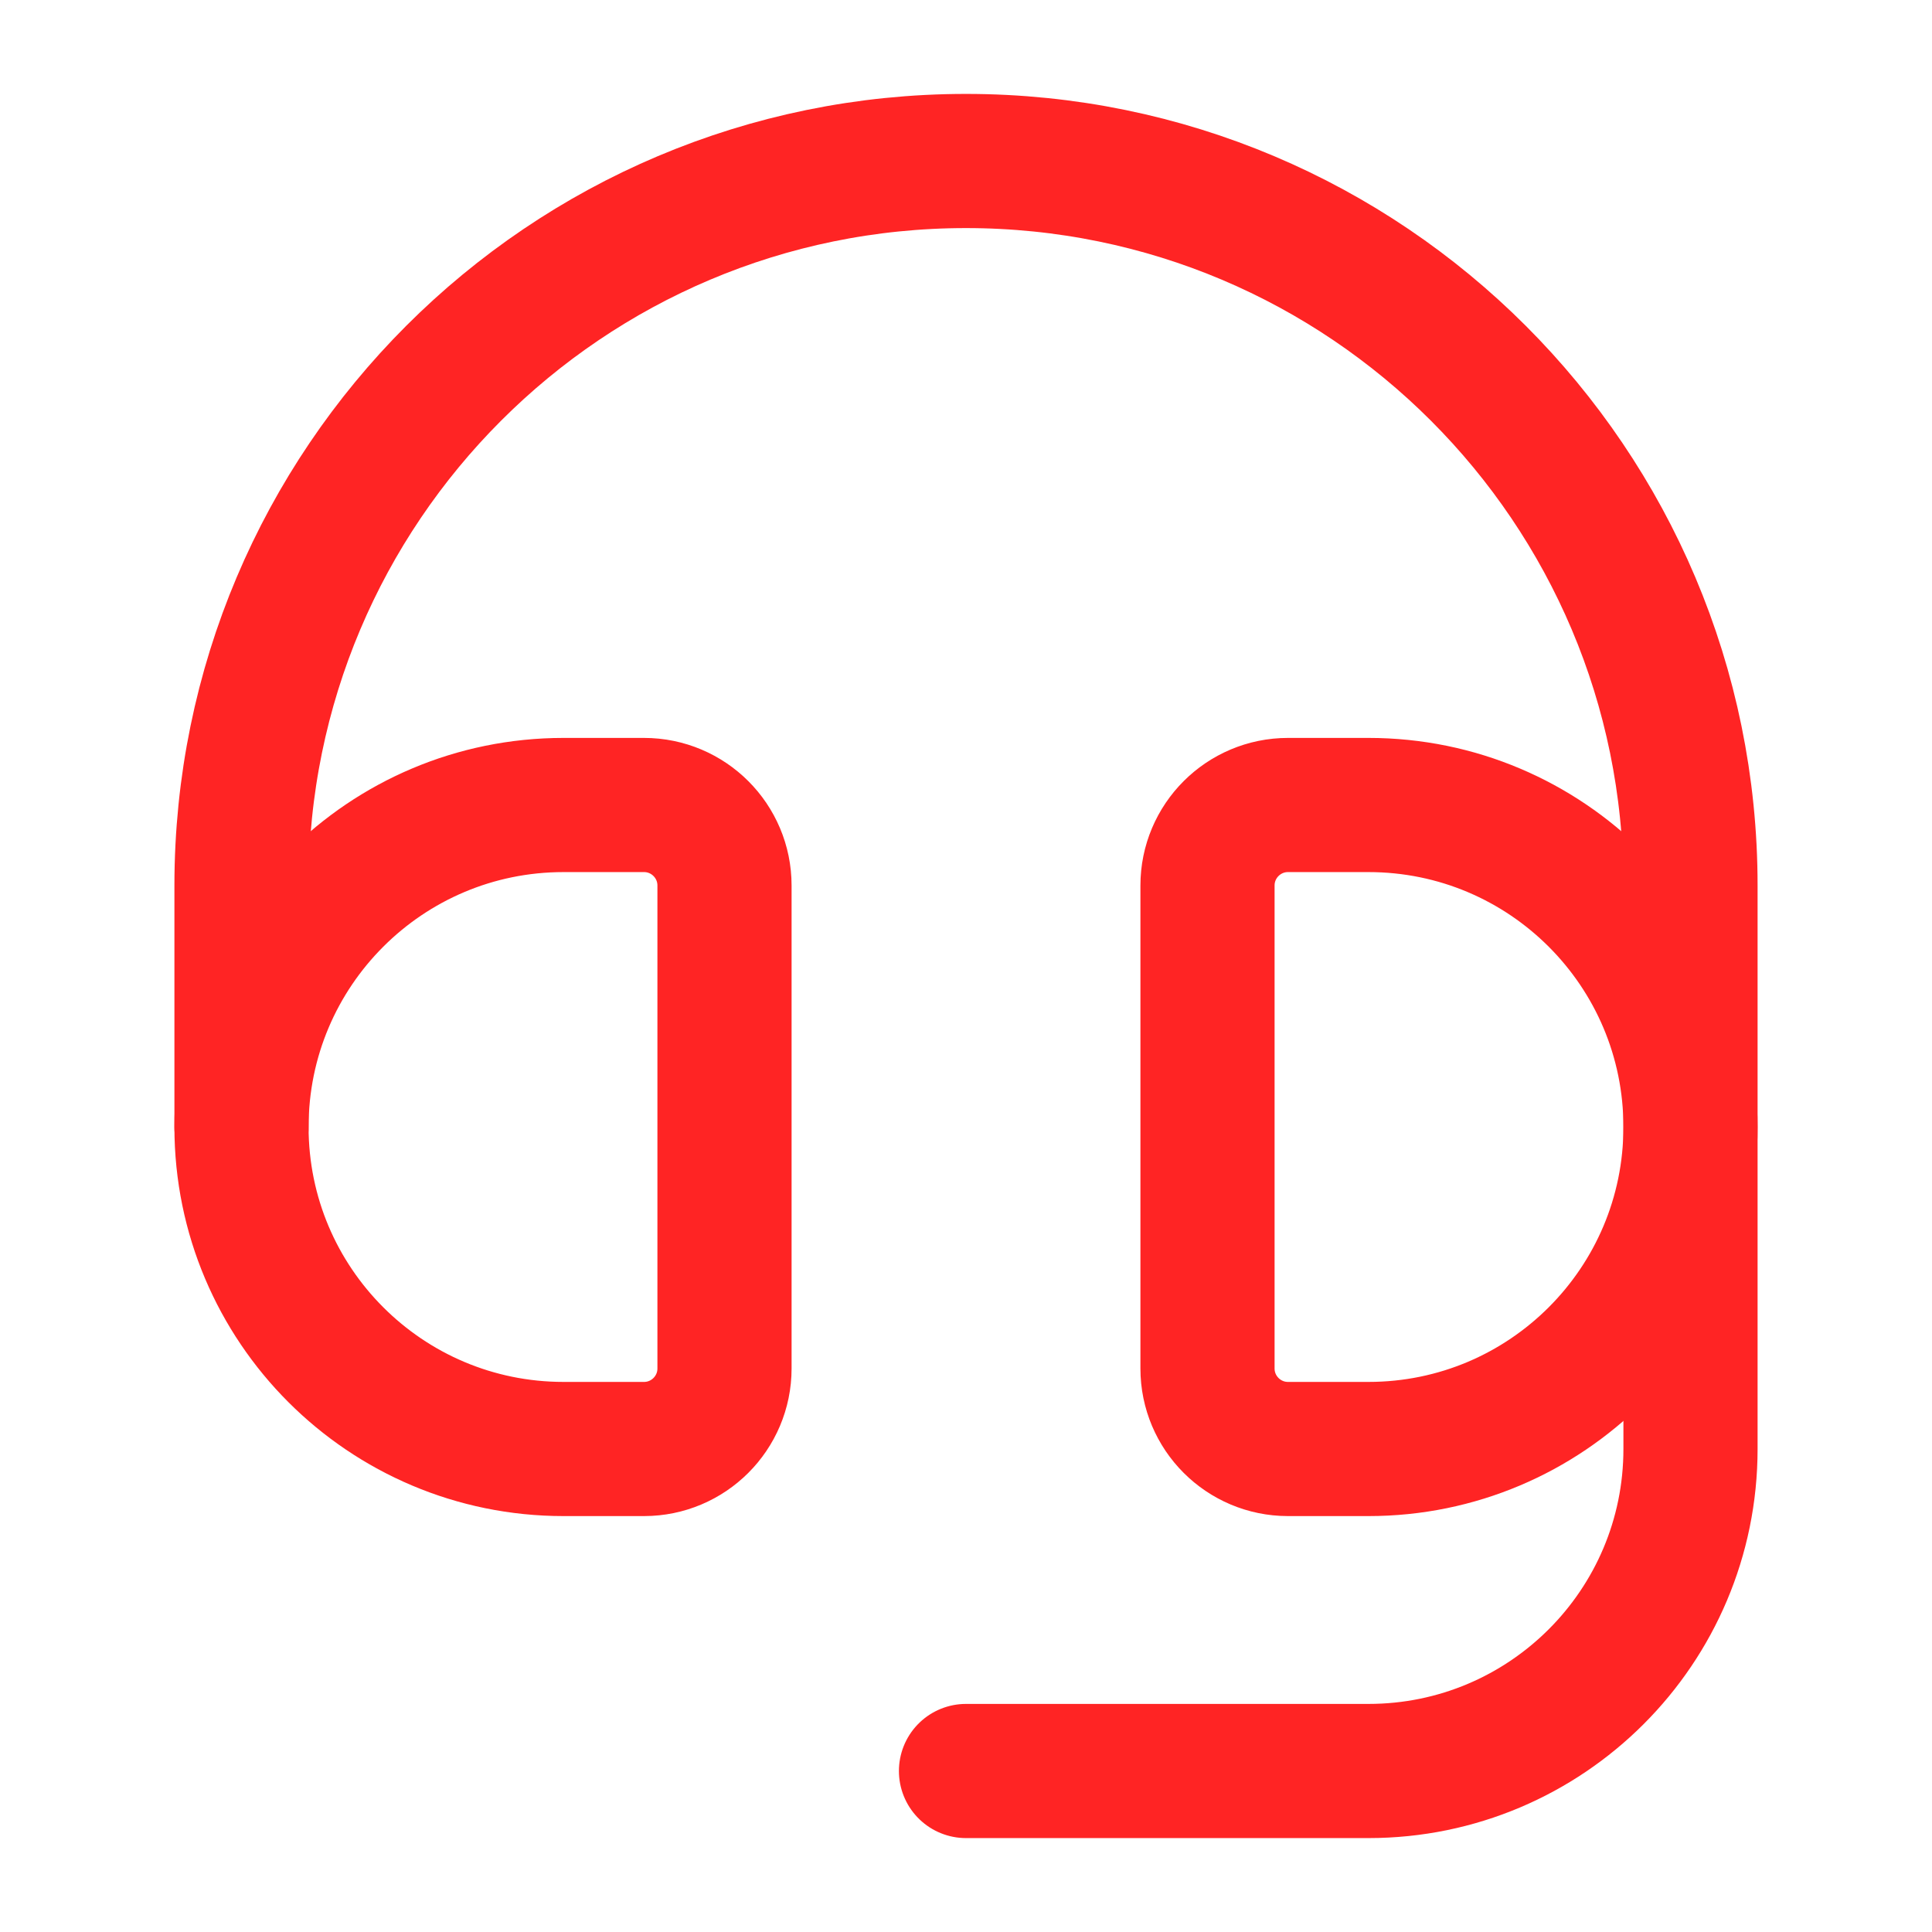
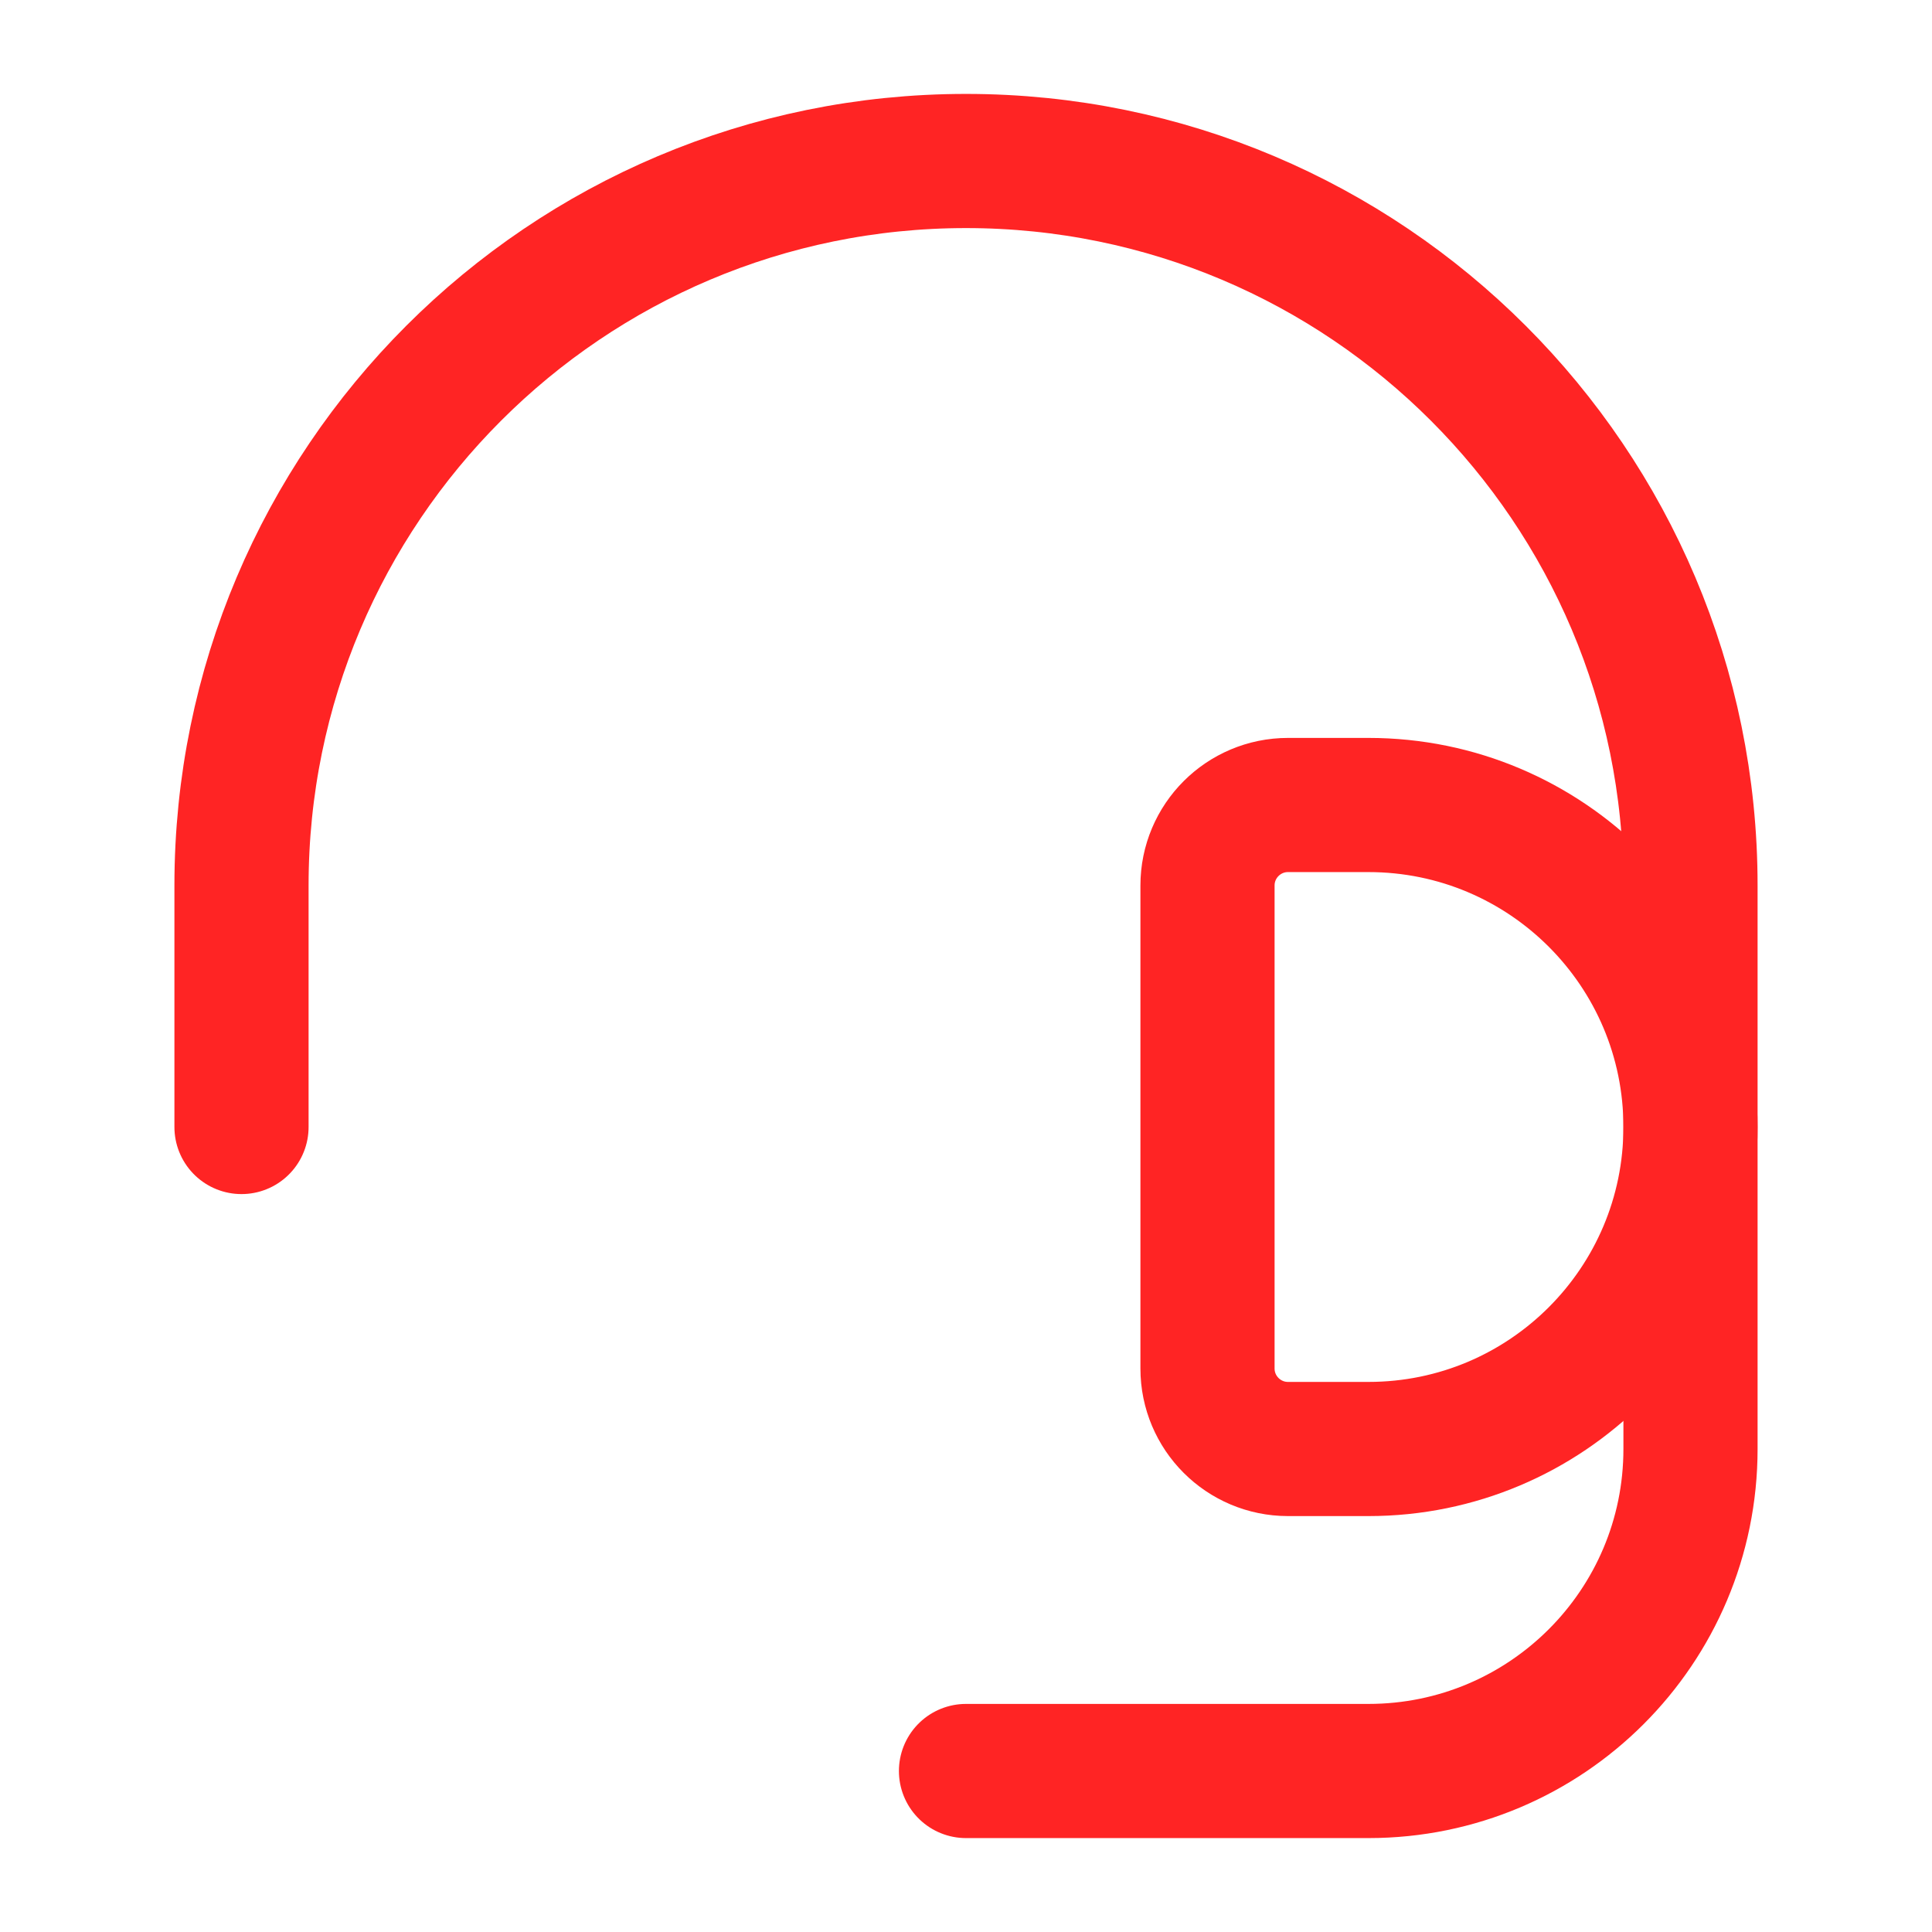
<svg xmlns="http://www.w3.org/2000/svg" width="18" height="18" viewBox="0 0 18 18" fill="none">
  <path d="M12 7.5C11.586 7.5 11.25 7.836 11.25 8.25V12.75C11.25 13.164 11.586 13.5 12 13.5H12.75C14.407 13.5 15.75 12.157 15.75 10.5C15.75 8.843 14.407 7.5 12.75 7.5H12Z" stroke="#FF2424" stroke-width="1.25" stroke-linejoin="round" />
-   <path d="M6 7.5C6.414 7.5 6.75 7.836 6.75 8.25V12.75C6.75 13.164 6.414 13.5 6 13.5H5.25C3.593 13.5 2.25 12.157 2.25 10.5C2.25 8.843 3.593 7.5 5.25 7.5H6Z" stroke="#FF2424" stroke-width="1.25" stroke-linejoin="round" />
  <path d="M2.25 10.5V8.25C2.25 4.522 5.272 1.5 9 1.5C12.728 1.5 15.75 4.522 15.75 8.25V13.5C15.75 15.157 14.407 16.5 12.75 16.5H9" stroke="#FF2424" stroke-width="1.25" stroke-linecap="round" />
</svg>